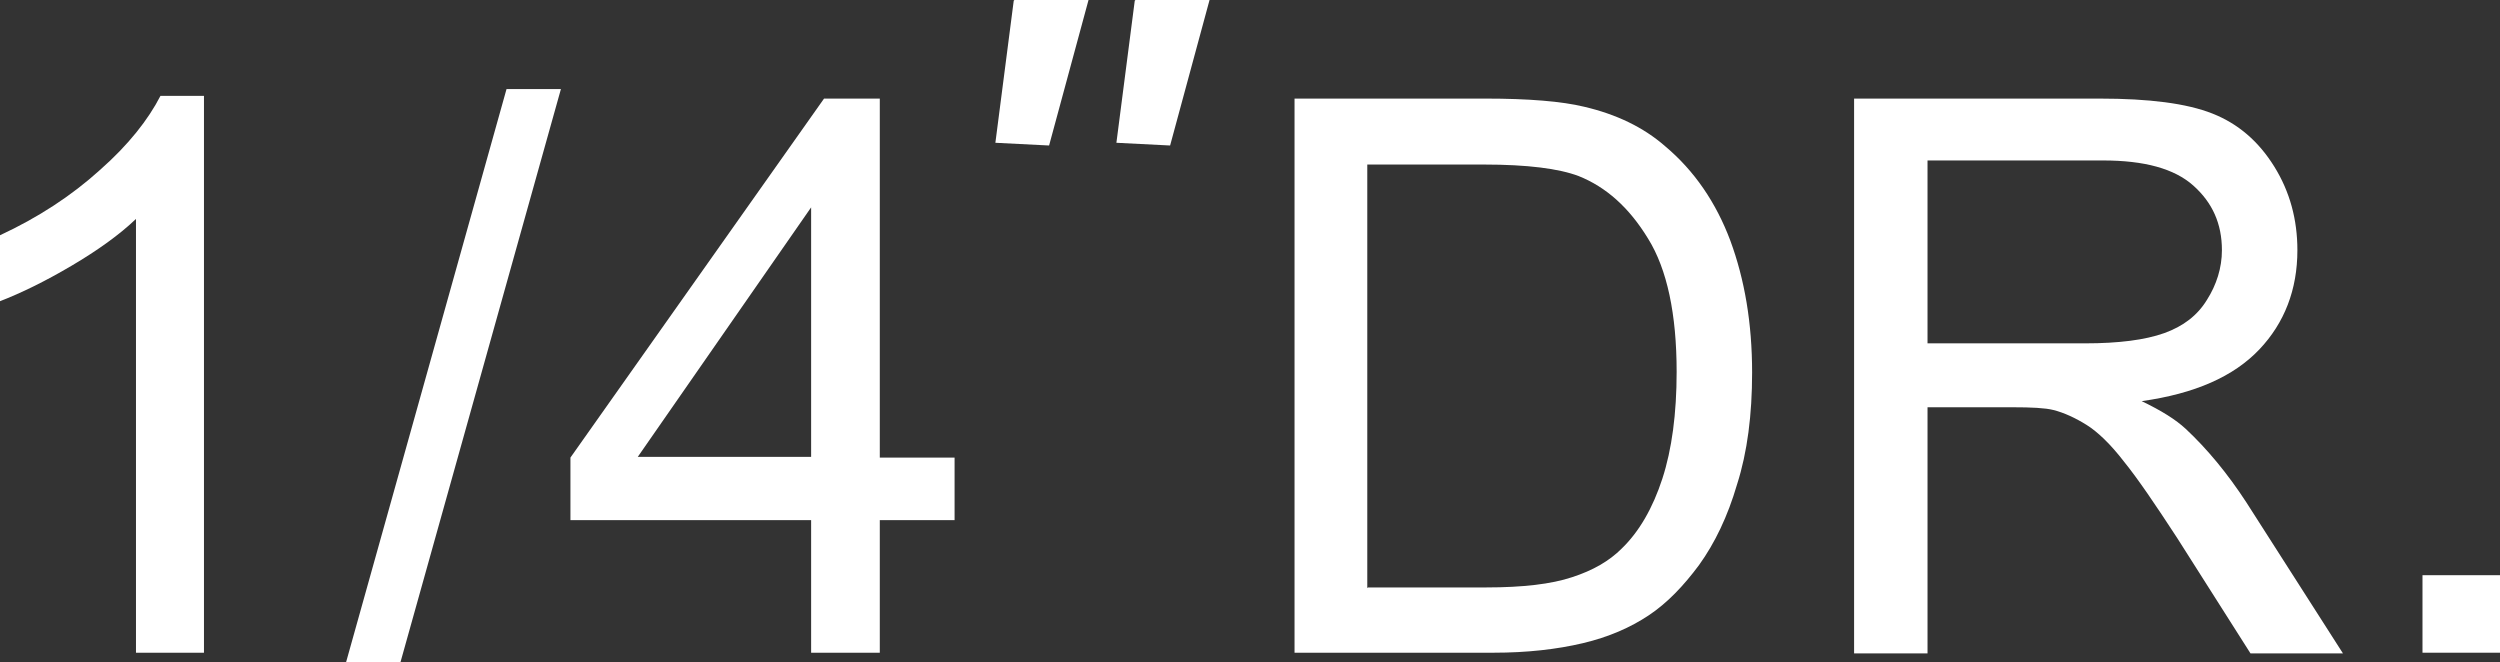
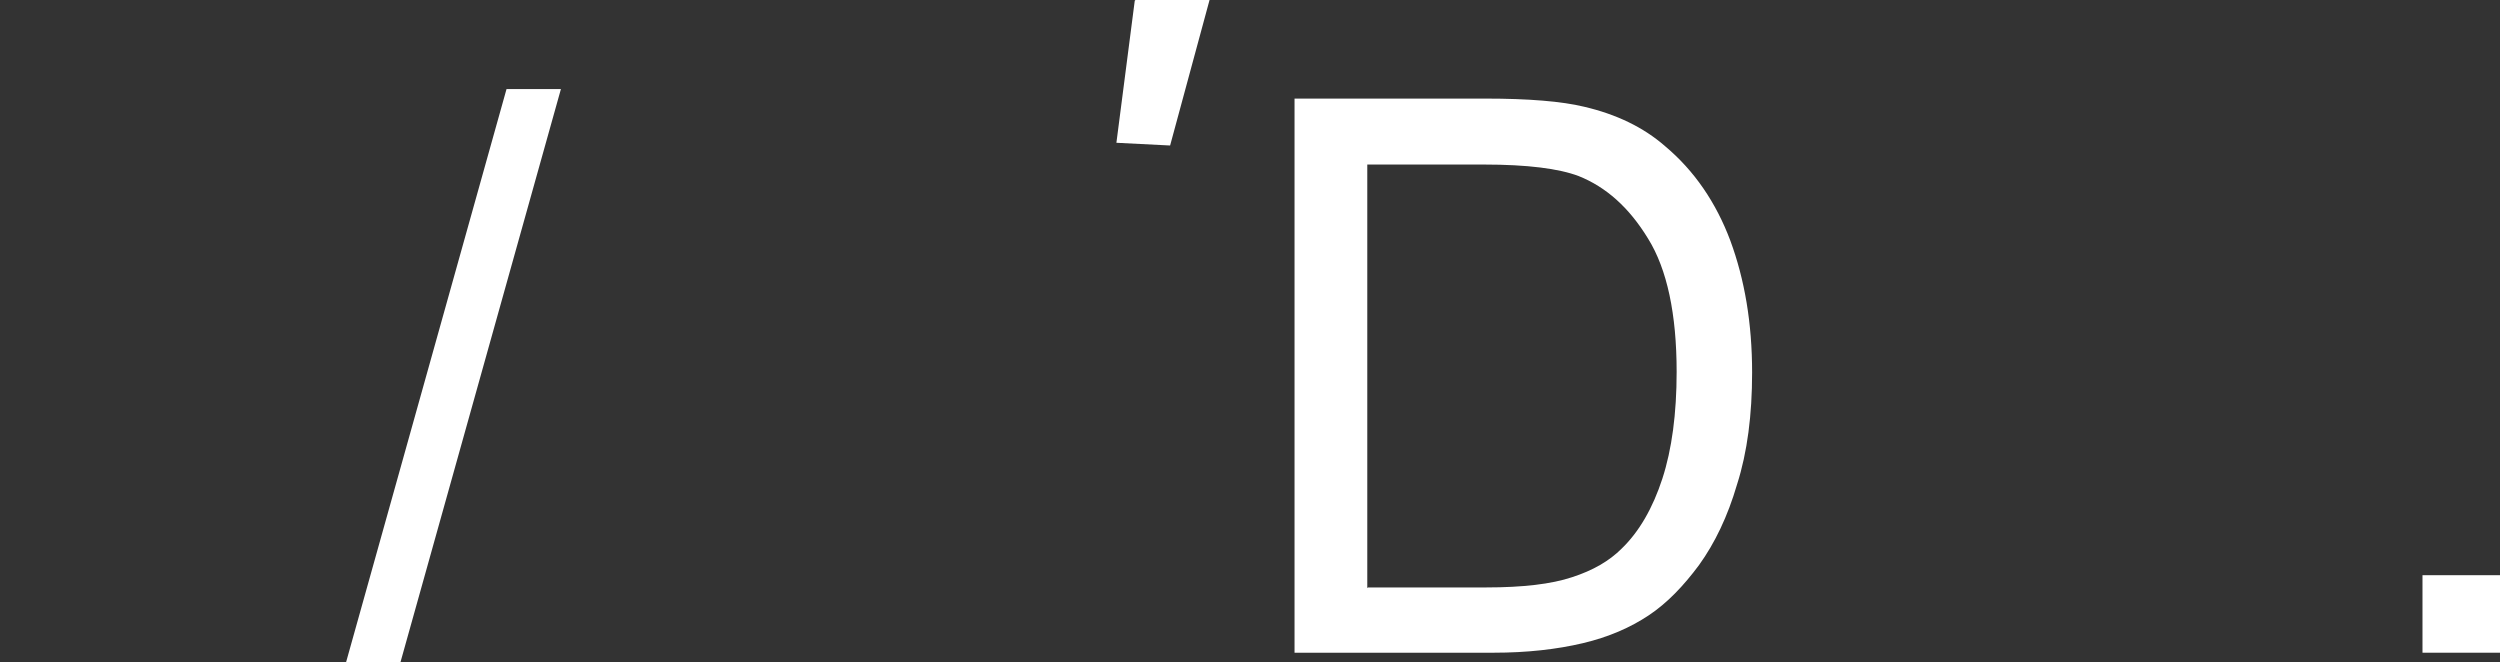
<svg xmlns="http://www.w3.org/2000/svg" id="_圖層_1" viewBox="0 0 36.77 9.74">
  <rect x="0" y="0" width="36.77" height="9.74" fill="#333333" stroke="none" />
  <defs>
    <style>.cls-1{fill:#fff;}</style>
  </defs>
-   <path class="cls-1" d="M3,9.6h-1V3.22c-.24,.23-.56,.46-.95,.69-.39,.23-.74,.4-1.05,.52v-.97c.56-.26,1.05-.58,1.47-.96,.42-.37,.71-.74,.89-1.09h.64V9.6Z" />
  <path class="cls-1" d="M5.09,9.74L7.45,1.31h.8l-2.36,8.43h-.81Z" />
-   <path class="cls-1" d="M11.93,9.6v-1.95h-3.54v-.92L12.12,1.45h.82V6.73h1.1v.92h-1.1v1.95h-1Zm0-2.87V3.05l-2.55,3.67h2.55Z" />
-   <path class="cls-1" d="M14.92,0h1.09l-.58,2.14-.79-.04,.27-2.09Z" />
  <path class="cls-1" d="M16.7,0h1.09l-.58,2.14-.79-.04,.27-2.09Z" />
  <path class="cls-1" d="M19.04,9.6V1.45h2.81c.63,0,1.12,.04,1.45,.12,.47,.11,.87,.3,1.19,.58,.43,.36,.75,.83,.96,1.39,.21,.57,.32,1.21,.32,1.94,0,.62-.07,1.17-.22,1.64-.14,.48-.33,.87-.56,1.19-.23,.31-.47,.56-.74,.74s-.59,.32-.97,.41-.82,.14-1.31,.14h-2.94Zm1.08-.96h1.74c.54,0,.96-.05,1.26-.15,.31-.1,.55-.24,.73-.42,.26-.25,.46-.6,.6-1.03s.21-.96,.21-1.57c0-.85-.14-1.51-.42-1.96-.28-.46-.62-.76-1.02-.92-.29-.11-.75-.17-1.4-.17h-1.71v6.23Z" />
-   <path class="cls-1" d="M27.27,9.6V1.45h3.61c.73,0,1.28,.07,1.66,.22s.68,.41,.91,.78c.23,.37,.34,.78,.34,1.23,0,.58-.19,1.07-.56,1.46-.38,.4-.95,.65-1.73,.76,.29,.14,.5,.27,.65,.41,.31,.29,.61,.65,.89,1.08l1.42,2.22h-1.36l-1.08-1.7c-.32-.49-.57-.86-.78-1.12-.2-.26-.39-.44-.55-.54s-.33-.18-.49-.22c-.12-.03-.32-.04-.6-.04h-1.25v3.62h-1.08Zm1.08-4.55h2.32c.49,0,.88-.05,1.16-.15,.28-.1,.49-.26,.63-.49,.14-.22,.22-.47,.22-.73,0-.39-.14-.7-.42-.95-.28-.25-.72-.37-1.33-.37h-2.58v2.7Z" />
  <path class="cls-1" d="M35.63,9.6v-1.14h1.14v1.14h-1.14Z" />
</svg>